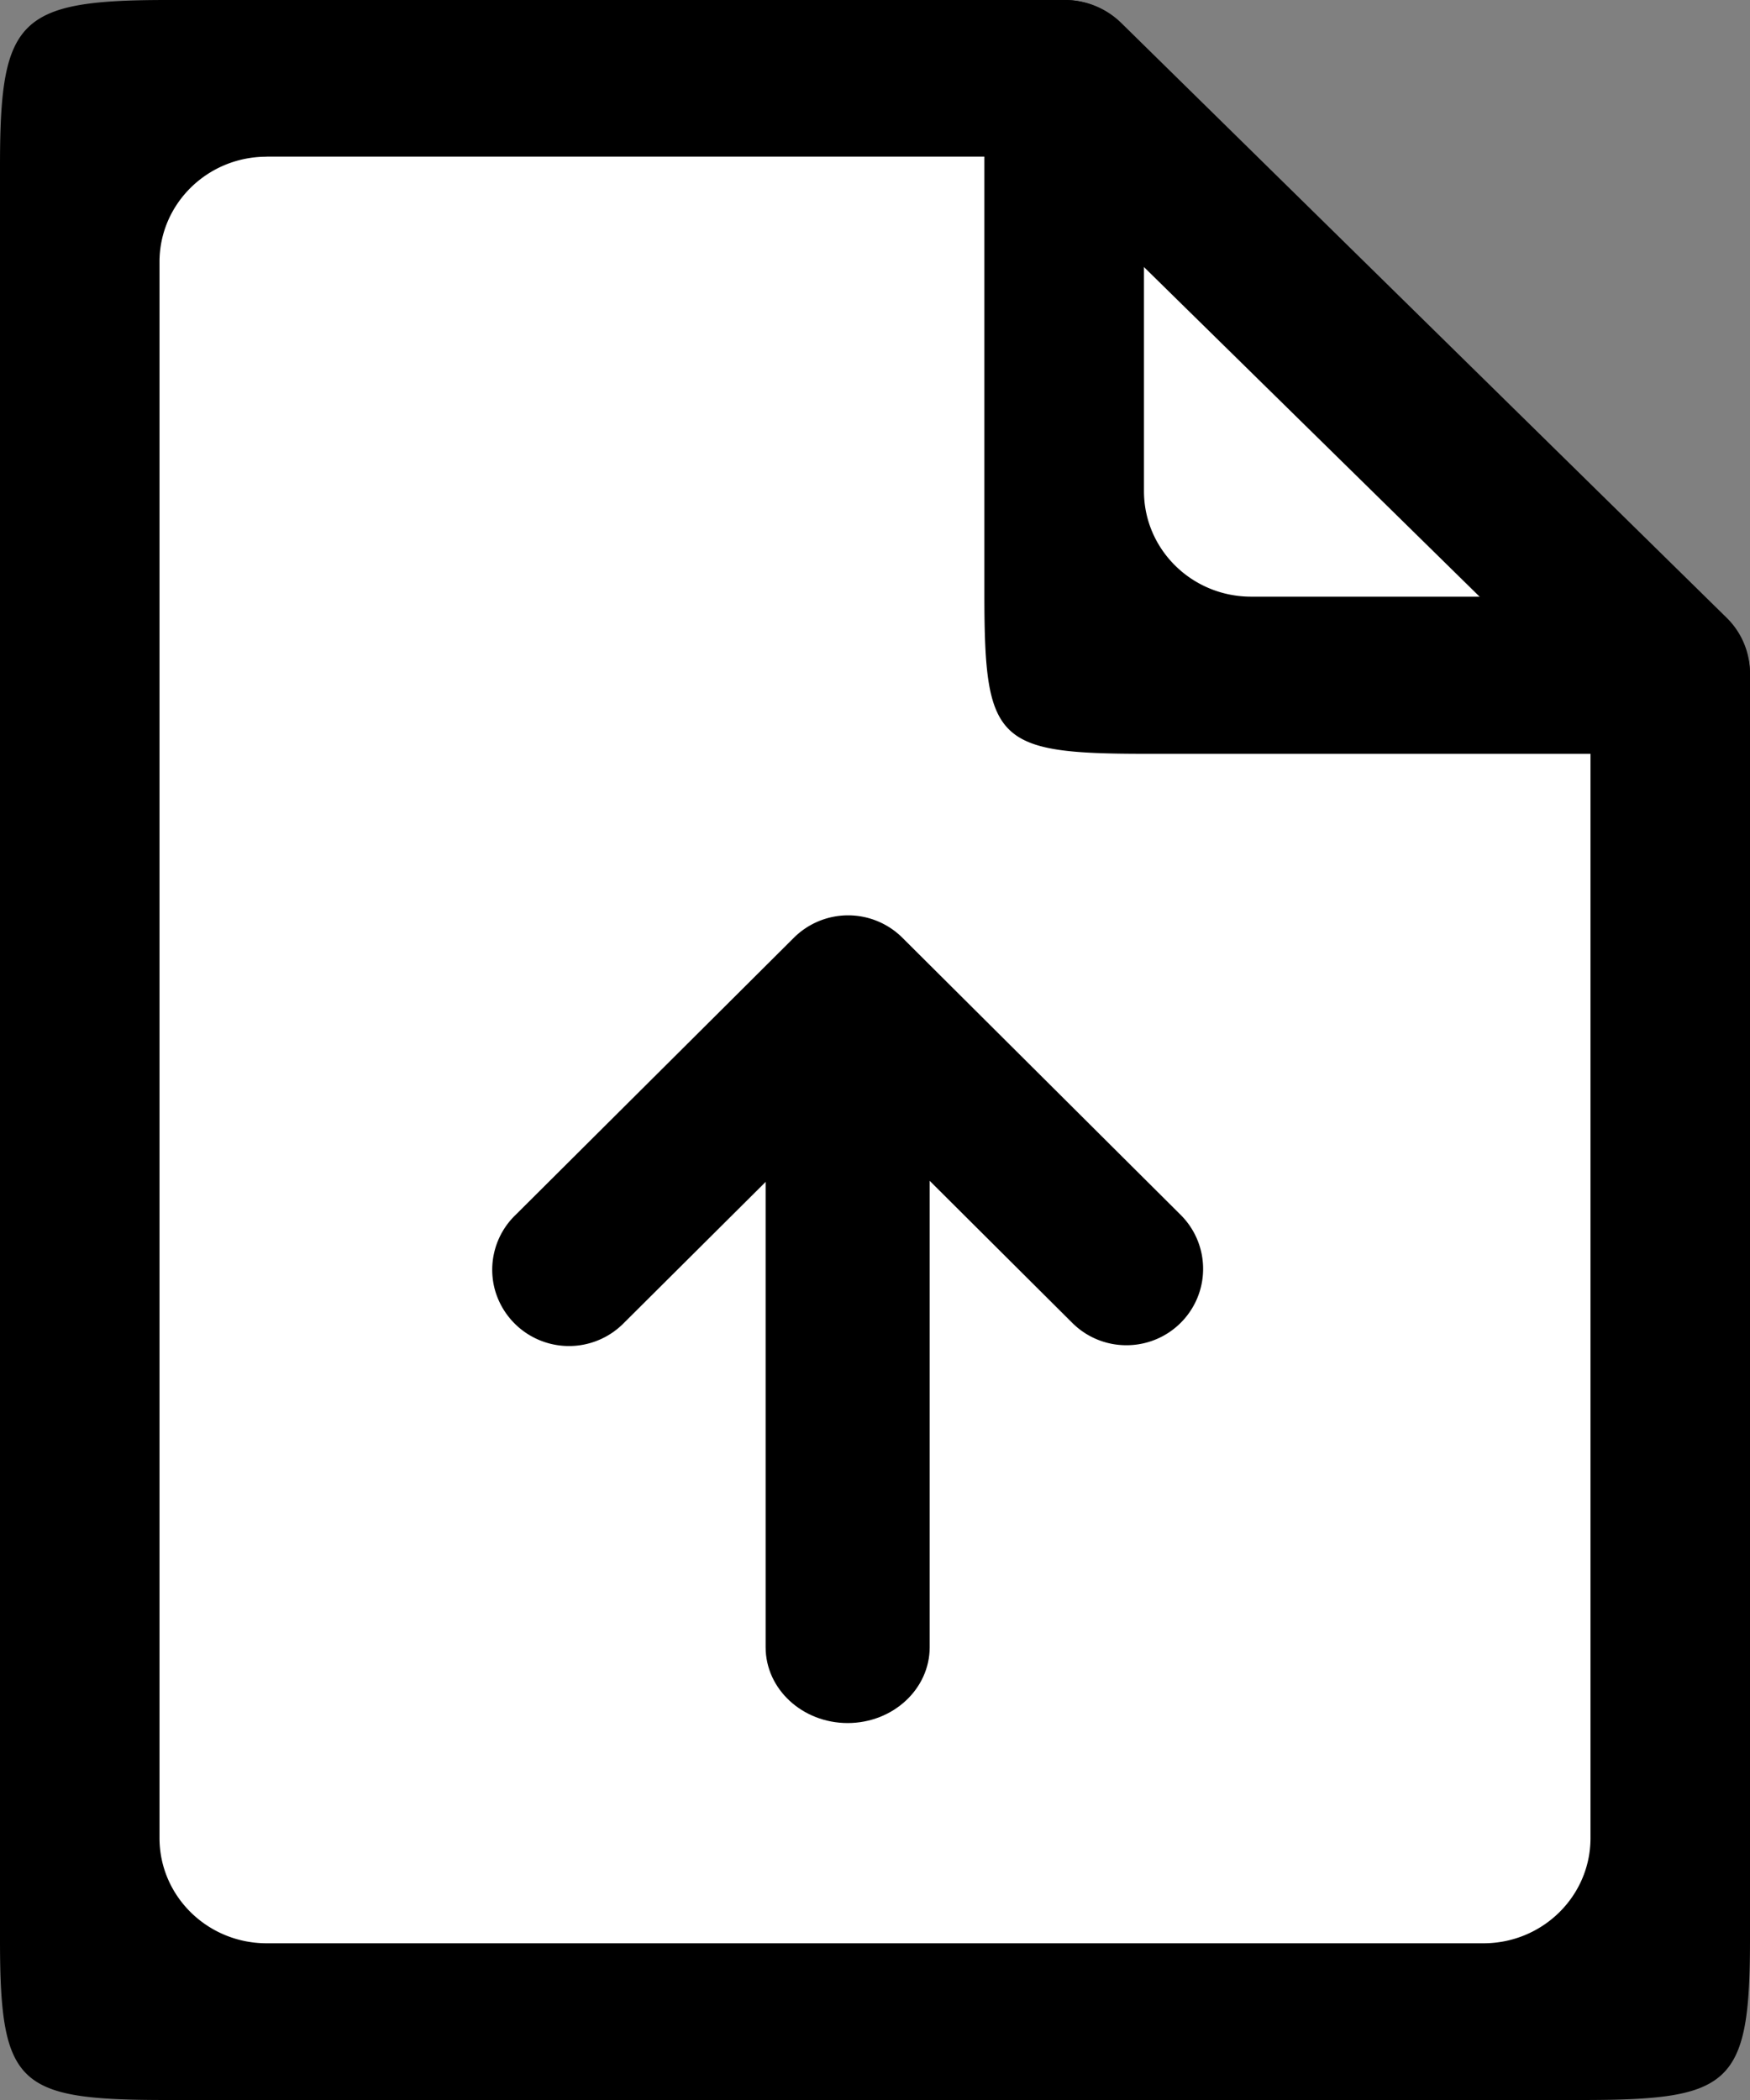
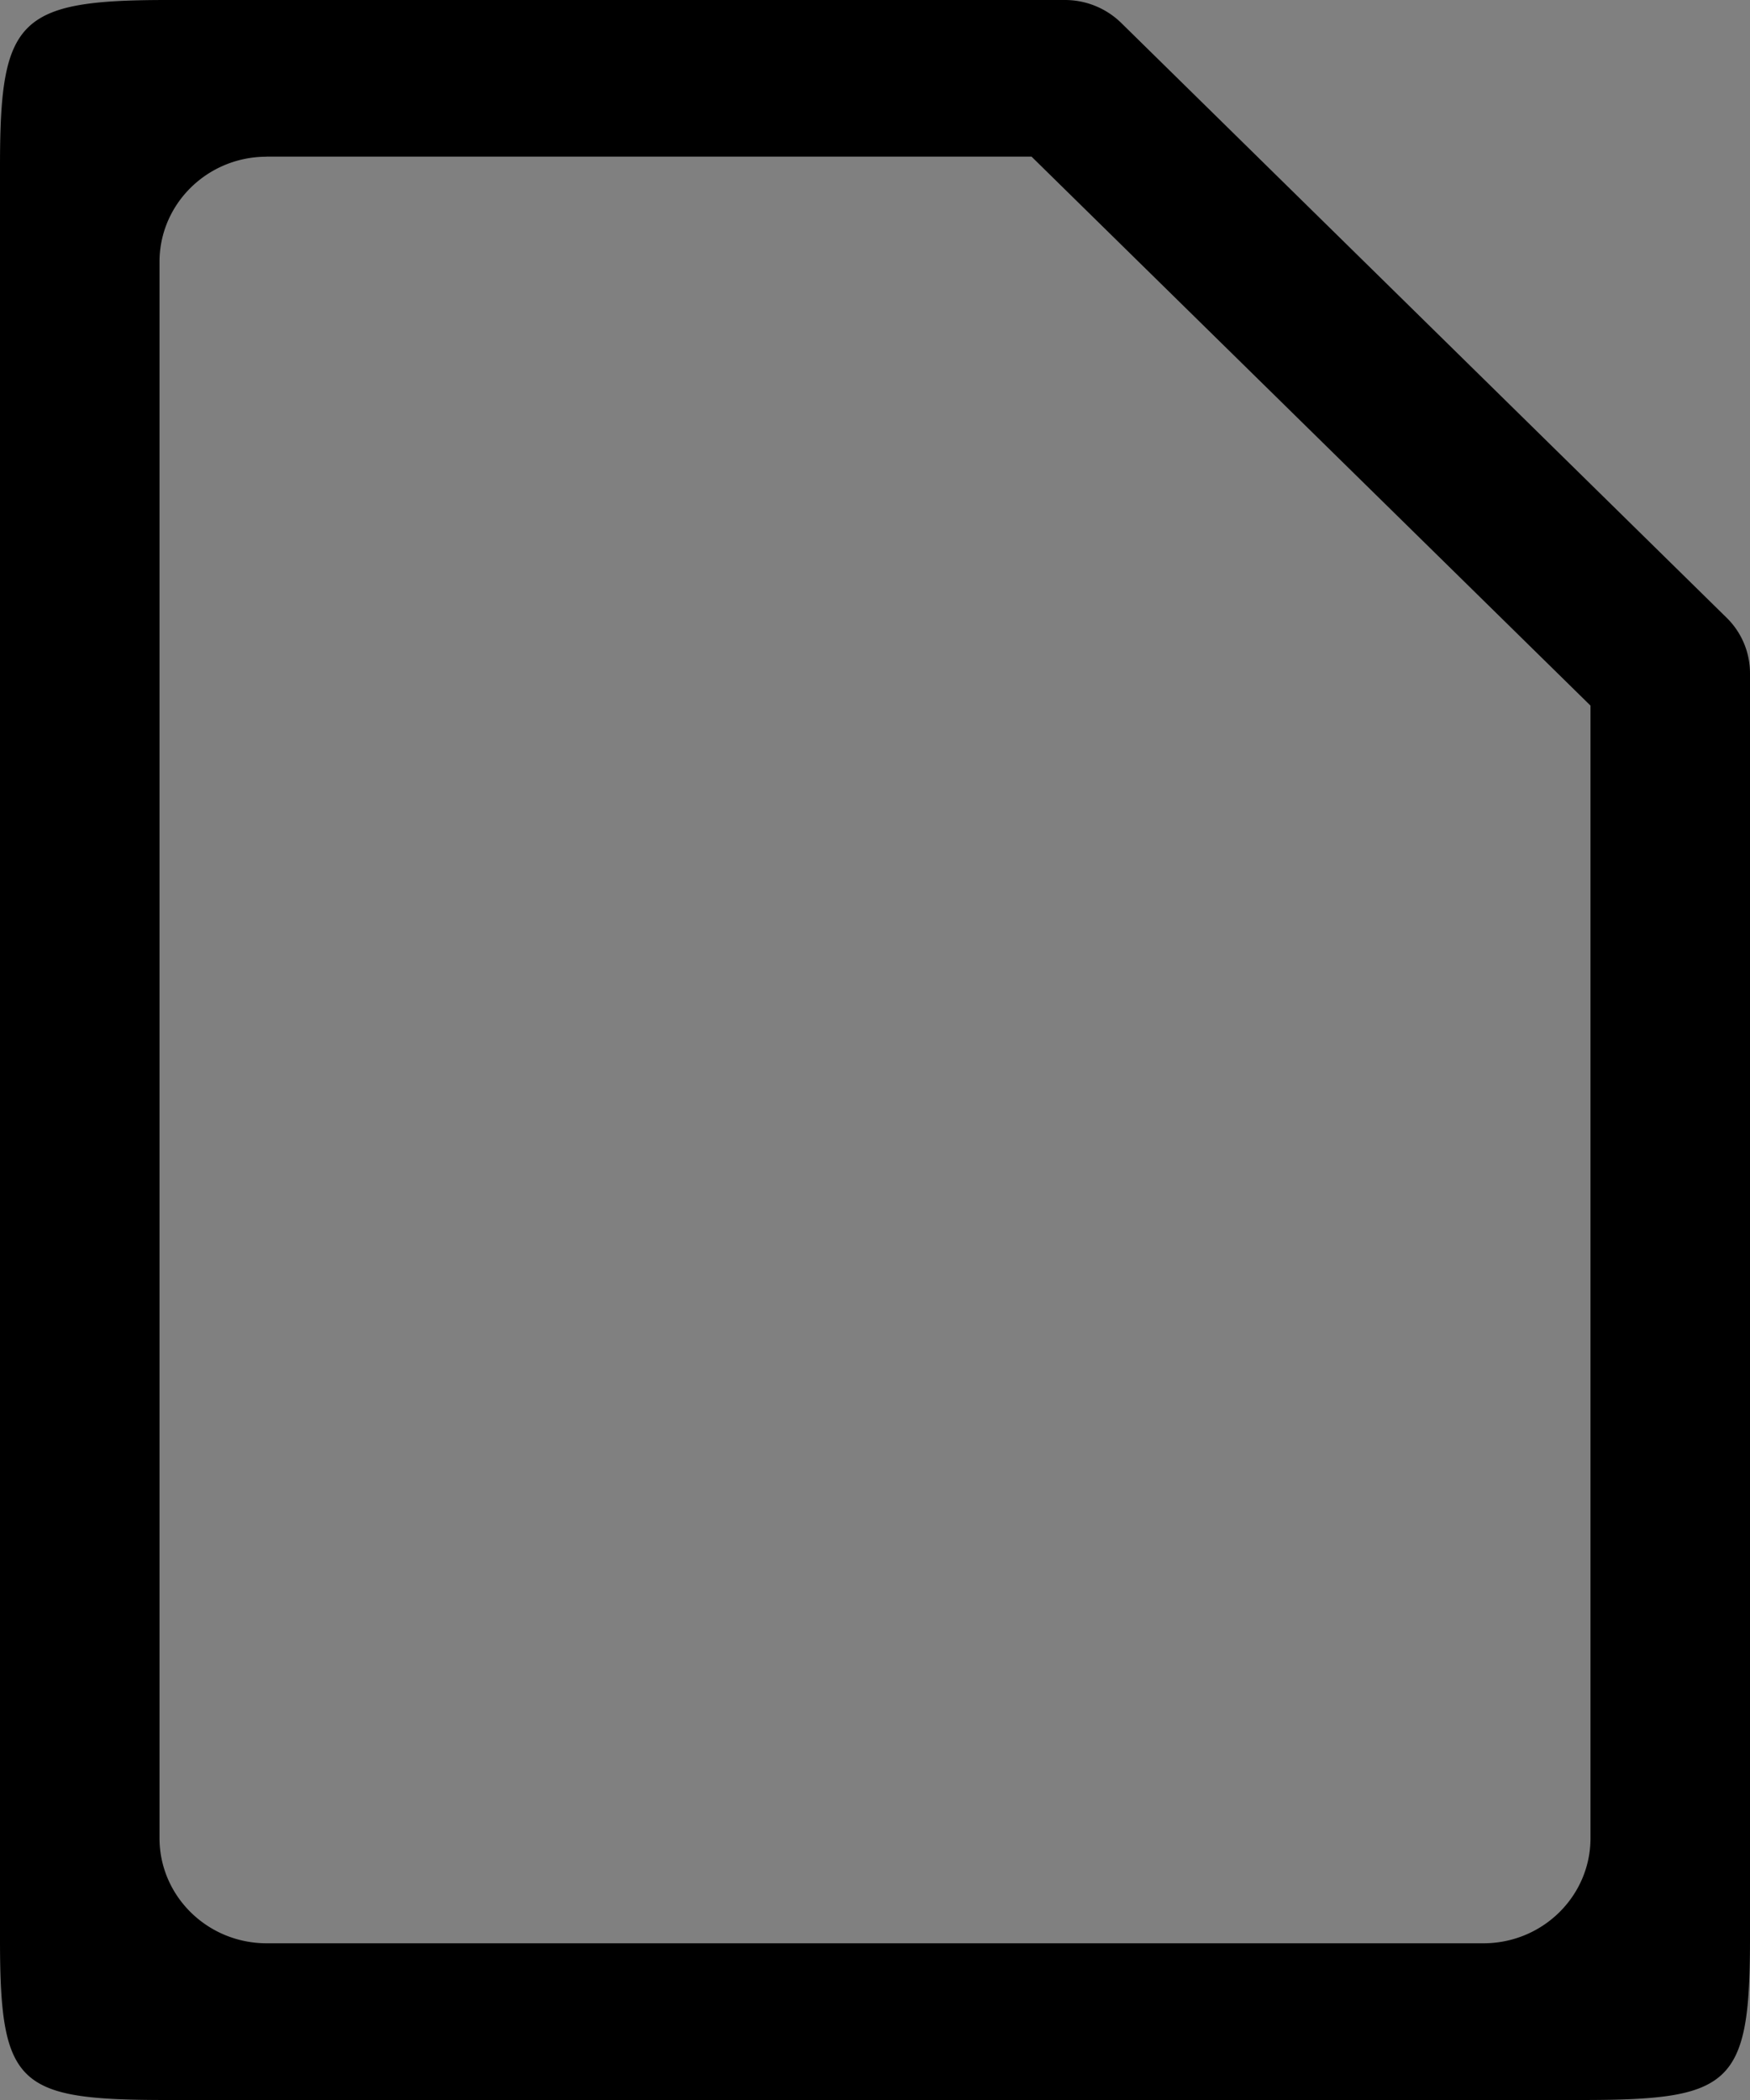
<svg xmlns="http://www.w3.org/2000/svg" width="20" height="24" viewBox="0 0 20 24">
  <rect x="0" y="0" width="20" height="24" fill="#808080" stroke="none" />
  <g fill="none" fill-rule="evenodd">
-     <path fill="#FFF" d="M.266.831 12.855.706l6.165 6.478v15.404H.266z" />
    <path d="M18.088 24H1.892C.21 23.998.002 23.841 0 22.19V1.874C.002.223.21.002 1.892 0h10.277a.92.92 0 0 1 .645.262l6.92 6.799a.888.888 0 0 1 .266.633V22.19c-.002 1.651-.231 1.808-1.912 1.81zM3.046 1.791c-.675 0-1.222.538-1.223 1.2v18.017c.001.663.548 1.2 1.223 1.201h13.908c.675 0 1.222-.538 1.223-1.2V8.064l-6.388-6.274H3.046z" fill="#000" fill-rule="nonzero" />
-     <path d="M13.074 8.615c-1.682-.002-1.822-.14-1.824-1.796V.899c0-.497.408-.899.912-.899s.912.402.912.898v4.717c.001.665.548 1.203 1.223 1.204h4.79c.505 0 .913.402.913.898a.905.905 0 0 1-.912.898h-6.014zM12.873 15.374a.873.873 0 0 1-.619-.256l-2.56-2.55-2.562 2.55a.879.879 0 0 1-1.478-.385.87.87 0 0 1 .239-.849l3.18-3.167a.879.879 0 0 1 1.24 0l3.18 3.167a.87.87 0 0 1 .19.952.876.876 0 0 1-.81.538z" fill="#000" fill-rule="nonzero" />
-     <path d="M9.688 19.692c-.518 0-.938-.388-.938-.867v-6.88c0-.48.42-.868.938-.868.517 0 .937.388.937.867v6.881c0 .479-.42.867-.938.867z" fill="#000" fill-rule="nonzero" />
  </g>
</svg>